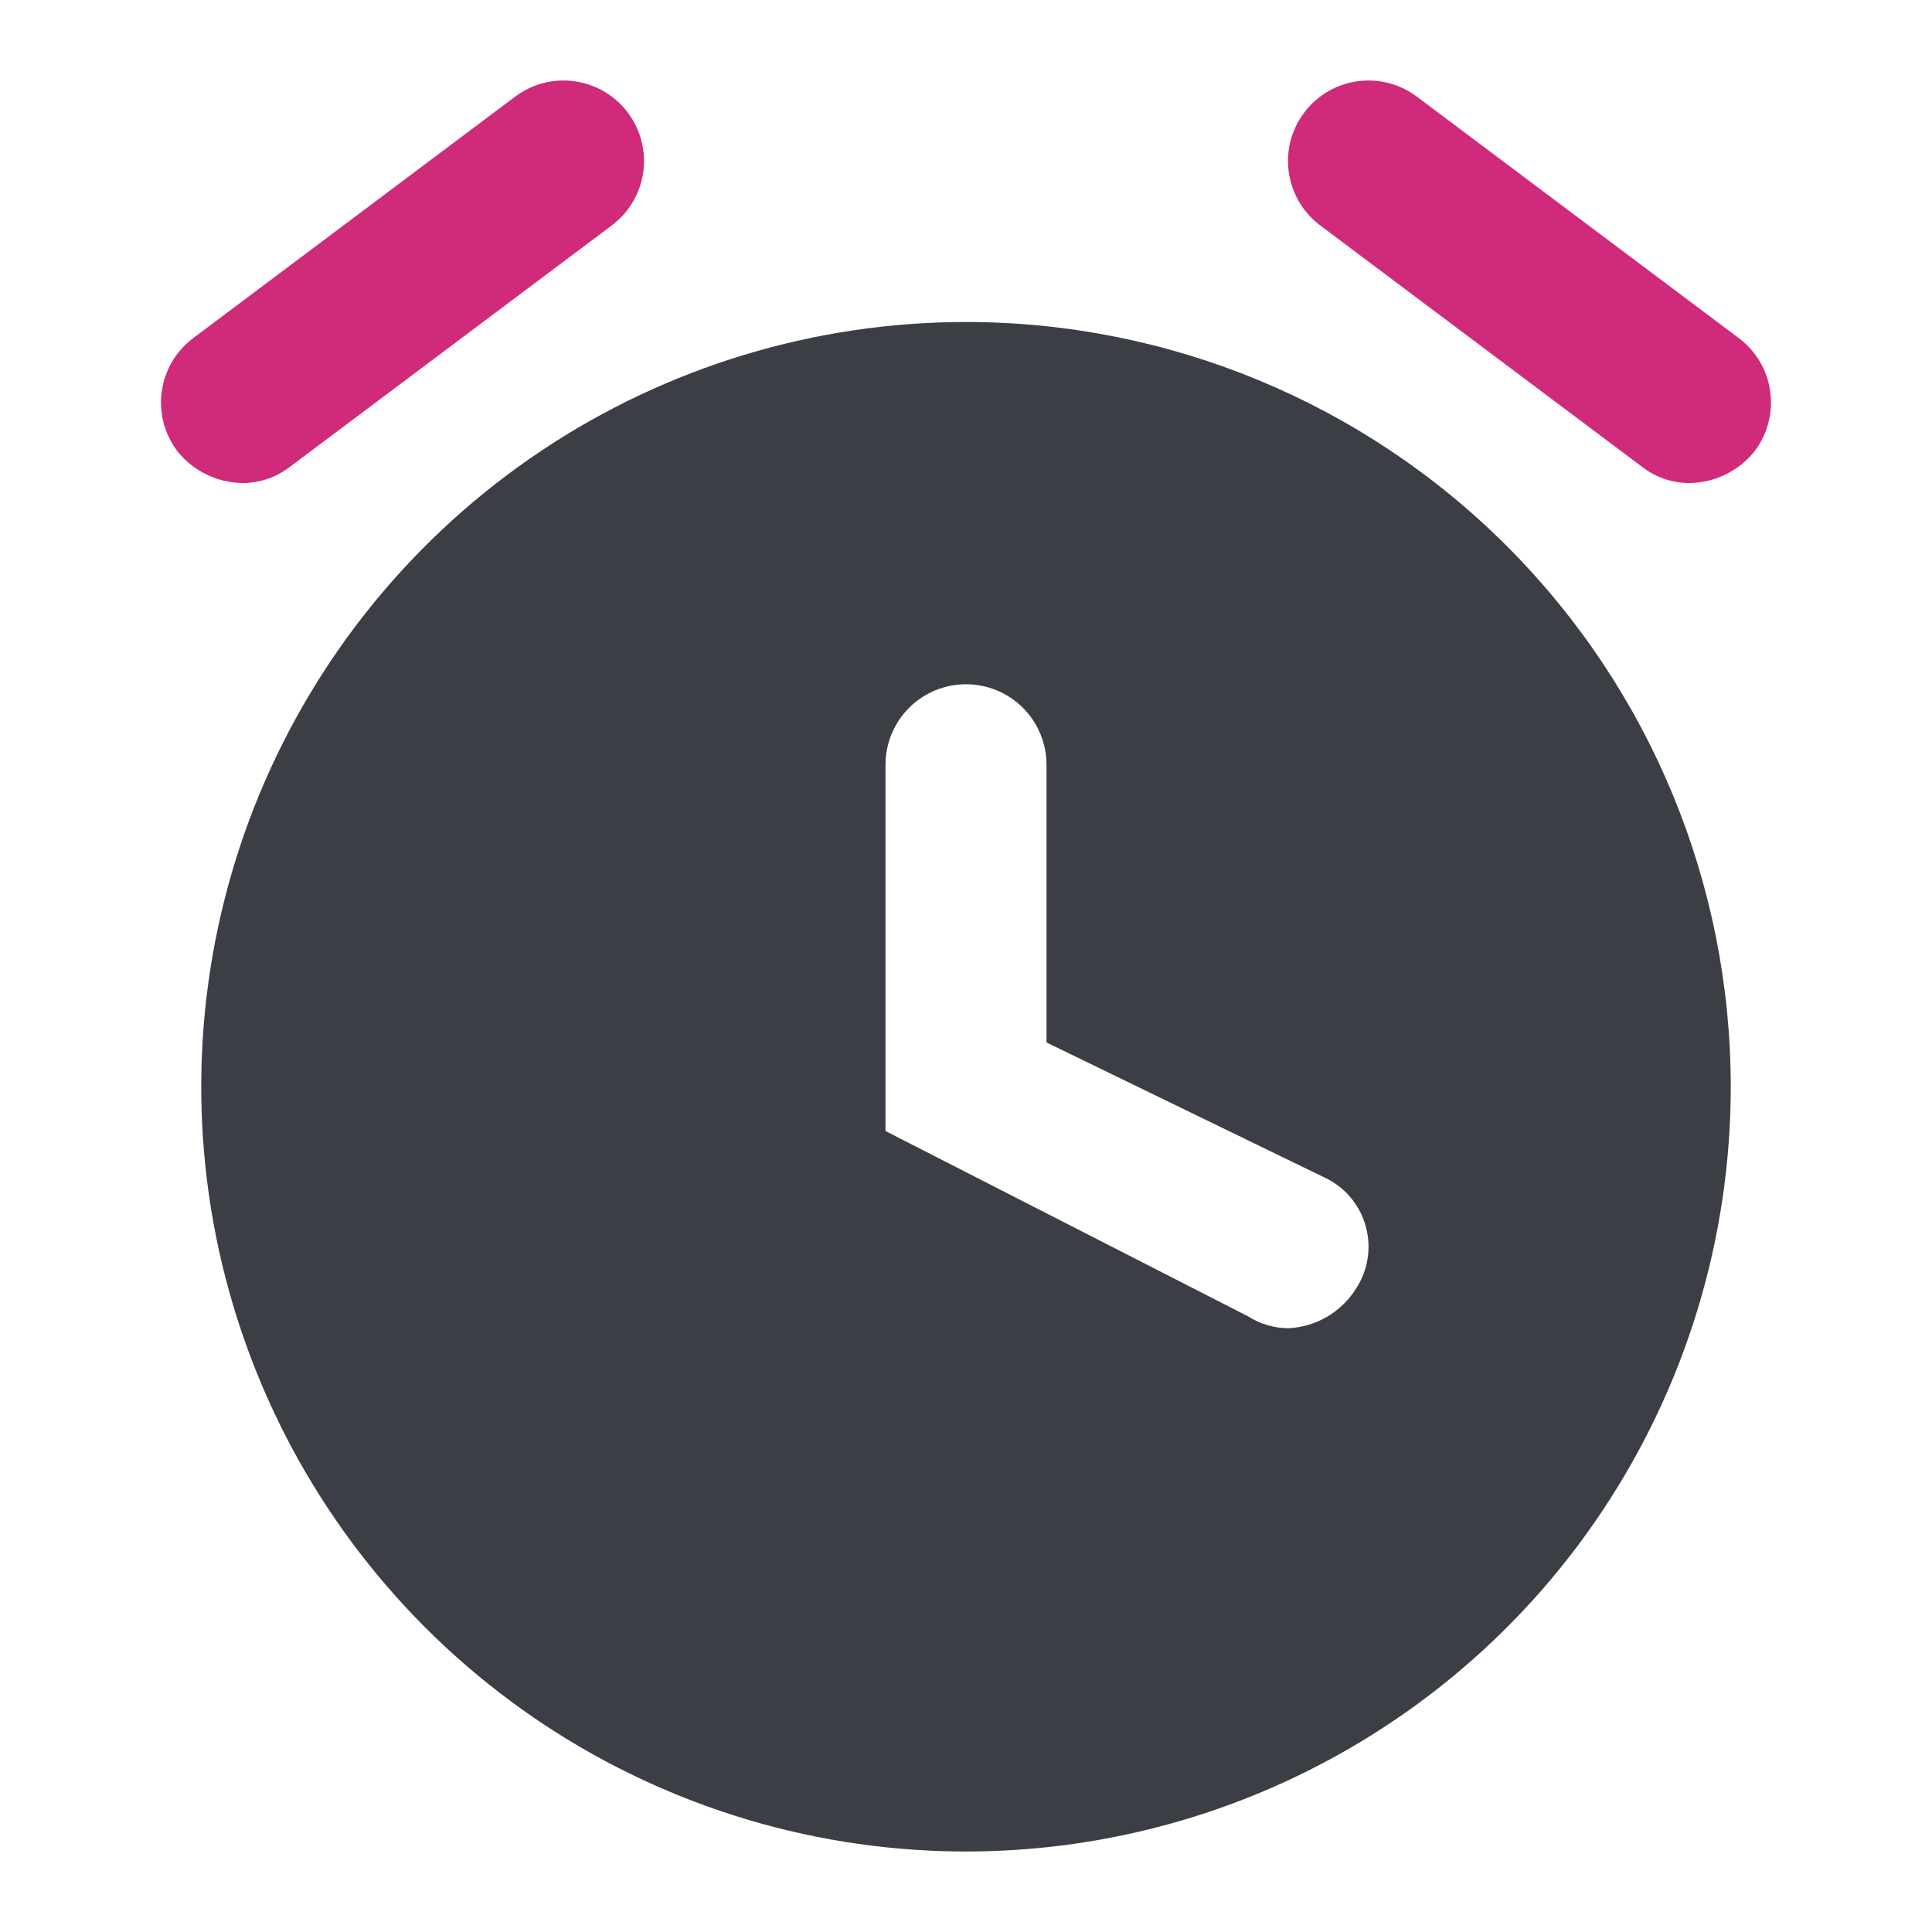
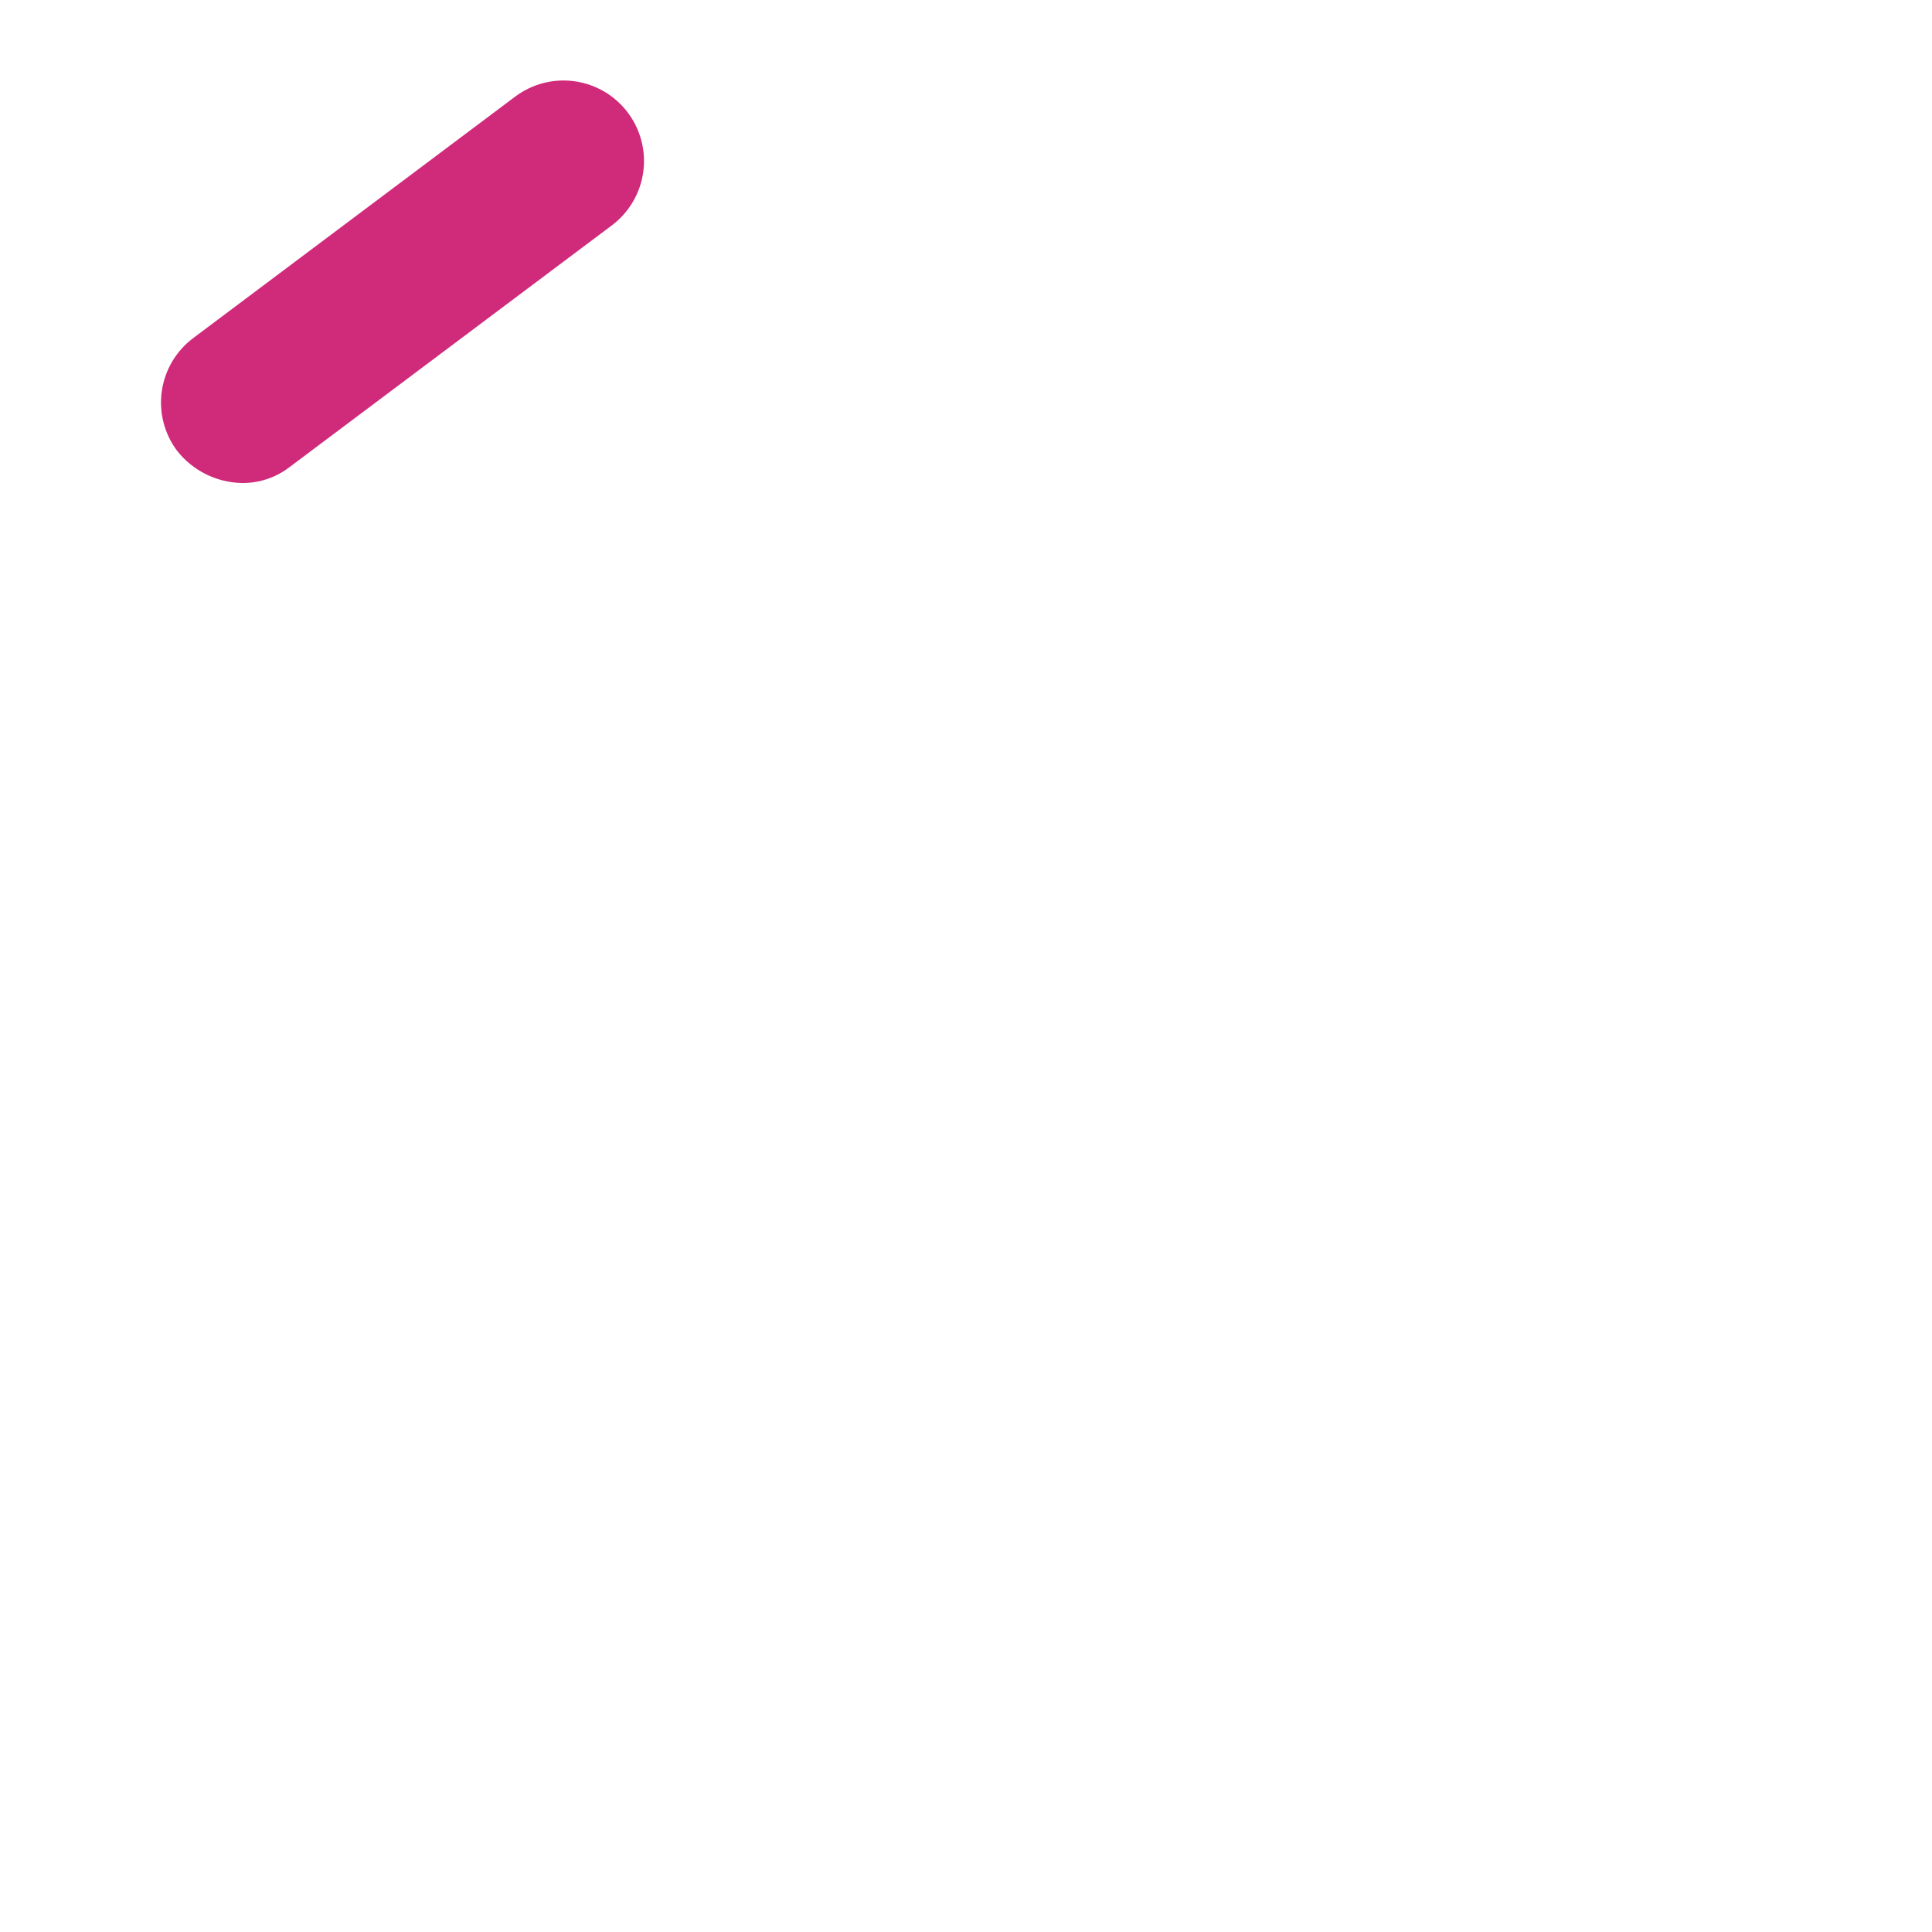
<svg xmlns="http://www.w3.org/2000/svg" width="84" height="84" viewBox="0 0 84 84" fill="none">
-   <path d="M42 14C35.424 14 28.995 15.95 23.527 19.604C18.059 23.257 13.798 28.45 11.281 34.526C8.764 40.601 8.106 47.287 9.389 53.737C10.672 60.187 13.839 66.111 18.489 70.761C23.139 75.411 29.063 78.578 35.513 79.861C41.963 81.144 48.649 80.486 54.724 77.969C60.8 75.452 65.993 71.191 69.646 65.723C73.3 60.255 75.25 53.826 75.25 47.25C75.25 38.431 71.747 29.974 65.511 23.739C59.276 17.503 50.819 14 42 14ZM58.975 56C58.66 56.513 58.224 56.941 57.706 57.246C57.187 57.551 56.601 57.724 56 57.75C55.379 57.742 54.773 57.56 54.25 57.225L38.5 49.175V33.25C38.5 32.322 38.869 31.431 39.525 30.775C40.181 30.119 41.072 29.75 42 29.75C42.928 29.75 43.819 30.119 44.475 30.775C45.131 31.431 45.5 32.322 45.5 33.25V45.325L57.75 51.275C58.154 51.492 58.508 51.79 58.792 52.15C59.075 52.511 59.28 52.926 59.395 53.37C59.51 53.813 59.532 54.276 59.46 54.729C59.388 55.181 59.223 55.614 58.975 56Z" fill="#3B3E44" />
  <path d="M10.5 21C9.959 20.987 9.428 20.855 8.943 20.613C8.459 20.371 8.035 20.025 7.7 19.6C7.424 19.232 7.224 18.814 7.109 18.369C6.995 17.923 6.97 17.46 7.035 17.005C7.166 16.086 7.657 15.257 8.4 14.7L22.4 4.2C22.768 3.924 23.186 3.723 23.631 3.609C24.077 3.495 24.54 3.47 24.995 3.535C25.45 3.6 25.888 3.754 26.283 3.988C26.679 4.222 27.024 4.532 27.3 4.9C27.576 5.268 27.776 5.686 27.89 6.131C28.005 6.576 28.03 7.04 27.965 7.495C27.9 7.95 27.746 8.388 27.512 8.783C27.277 9.179 26.968 9.524 26.6 9.8L12.6 20.3C12.001 20.766 11.259 21.013 10.5 21Z" fill="#D02A7A" />
-   <path d="M73.5 21C72.741 21.013 71.999 20.766 71.4 20.3L57.4 9.8C57.032 9.524 56.722 9.179 56.488 8.783C56.254 8.388 56.1 7.95 56.035 7.495C55.97 7.04 55.995 6.577 56.109 6.131C56.224 5.686 56.424 5.268 56.7 4.9C57.257 4.157 58.086 3.666 59.005 3.535C59.924 3.404 60.857 3.643 61.6 4.2L75.6 14.7C76.343 15.257 76.834 16.086 76.965 17.005C77.096 17.924 76.857 18.857 76.3 19.6C75.965 20.025 75.541 20.371 75.056 20.613C74.573 20.855 74.041 20.987 73.5 21Z" fill="#D02A7A" />
</svg>